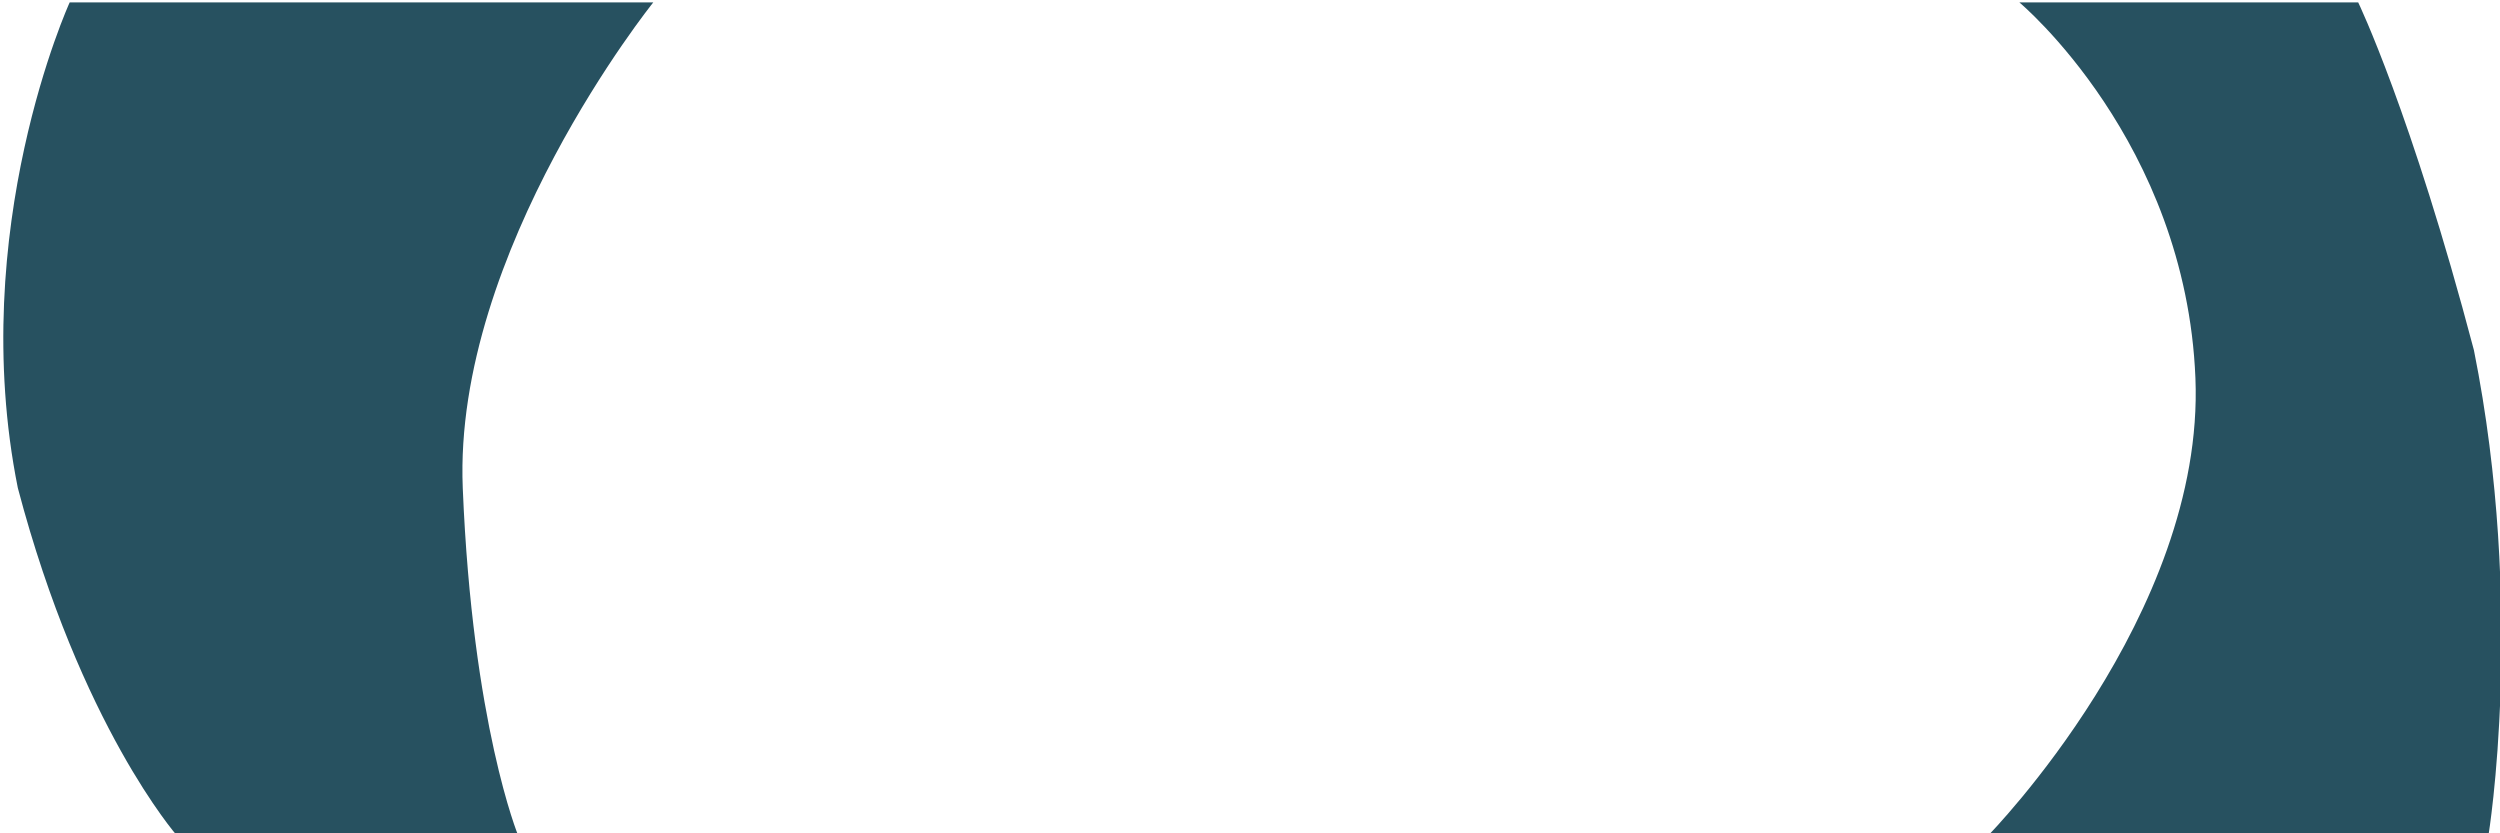
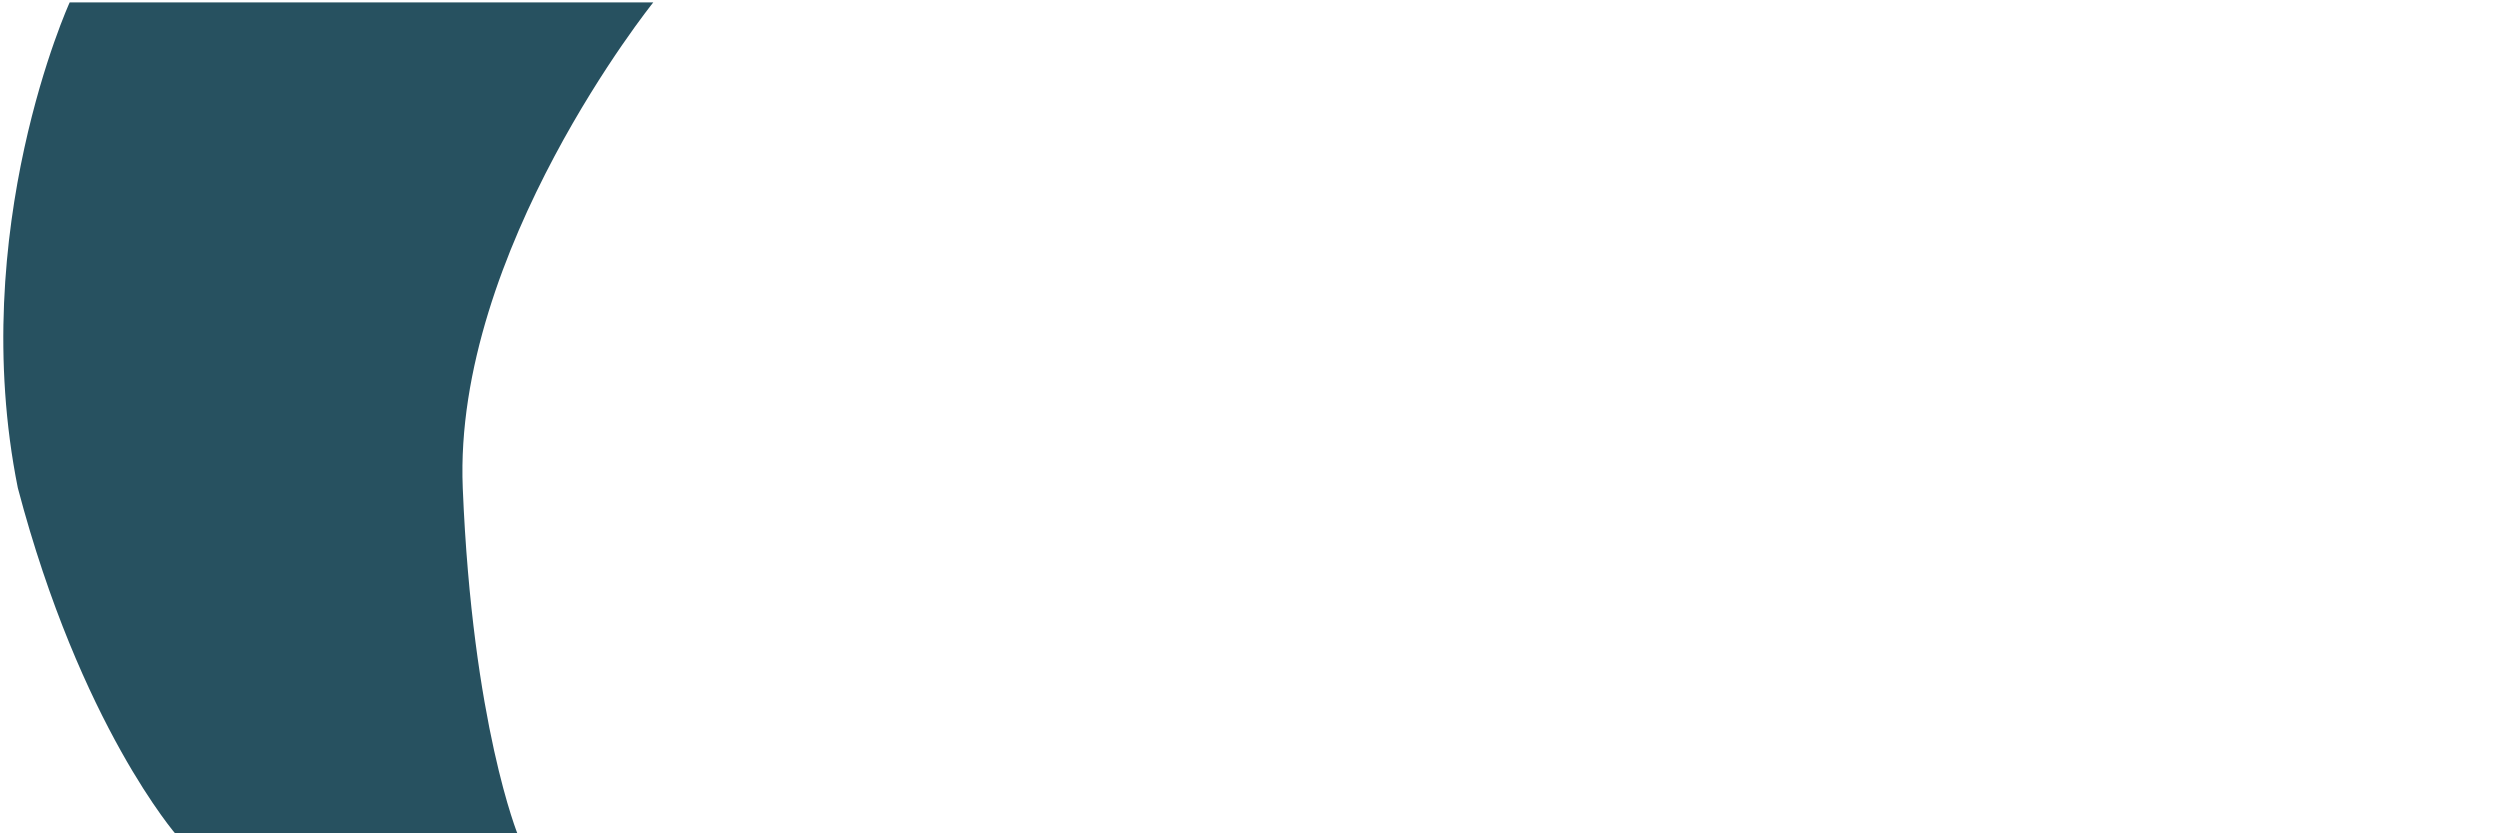
<svg xmlns="http://www.w3.org/2000/svg" version="1.1" id="Calque_1" x="0px" y="0px" width="690px" height="230px" viewBox="0 0 690 230" enable-background="new 0 0 690 230" xml:space="preserve">
  <g>
    <path fill="#275160" d="M19.23,0.667c0,0-28.62,62.667-14.31,134c17.305,65.667,43.929,95.972,43.929,95.972h94.179   c0,0-12.646-30.638-15.308-95.972c-2.662-65.334,52.581-134,52.581-134H19.23z" />
-     <path fill="#275160" d="M682.799,96.639c-17.306-65.667-31.935-95.972-31.935-95.972h-93.514c0,0,45.925,38.333,48.587,103.667   c2.663,65.333-57.239,126.305-57.239,126.305h138.106C686.805,230.639,697.108,167.972,682.799,96.639z" />
  </g>
</svg>